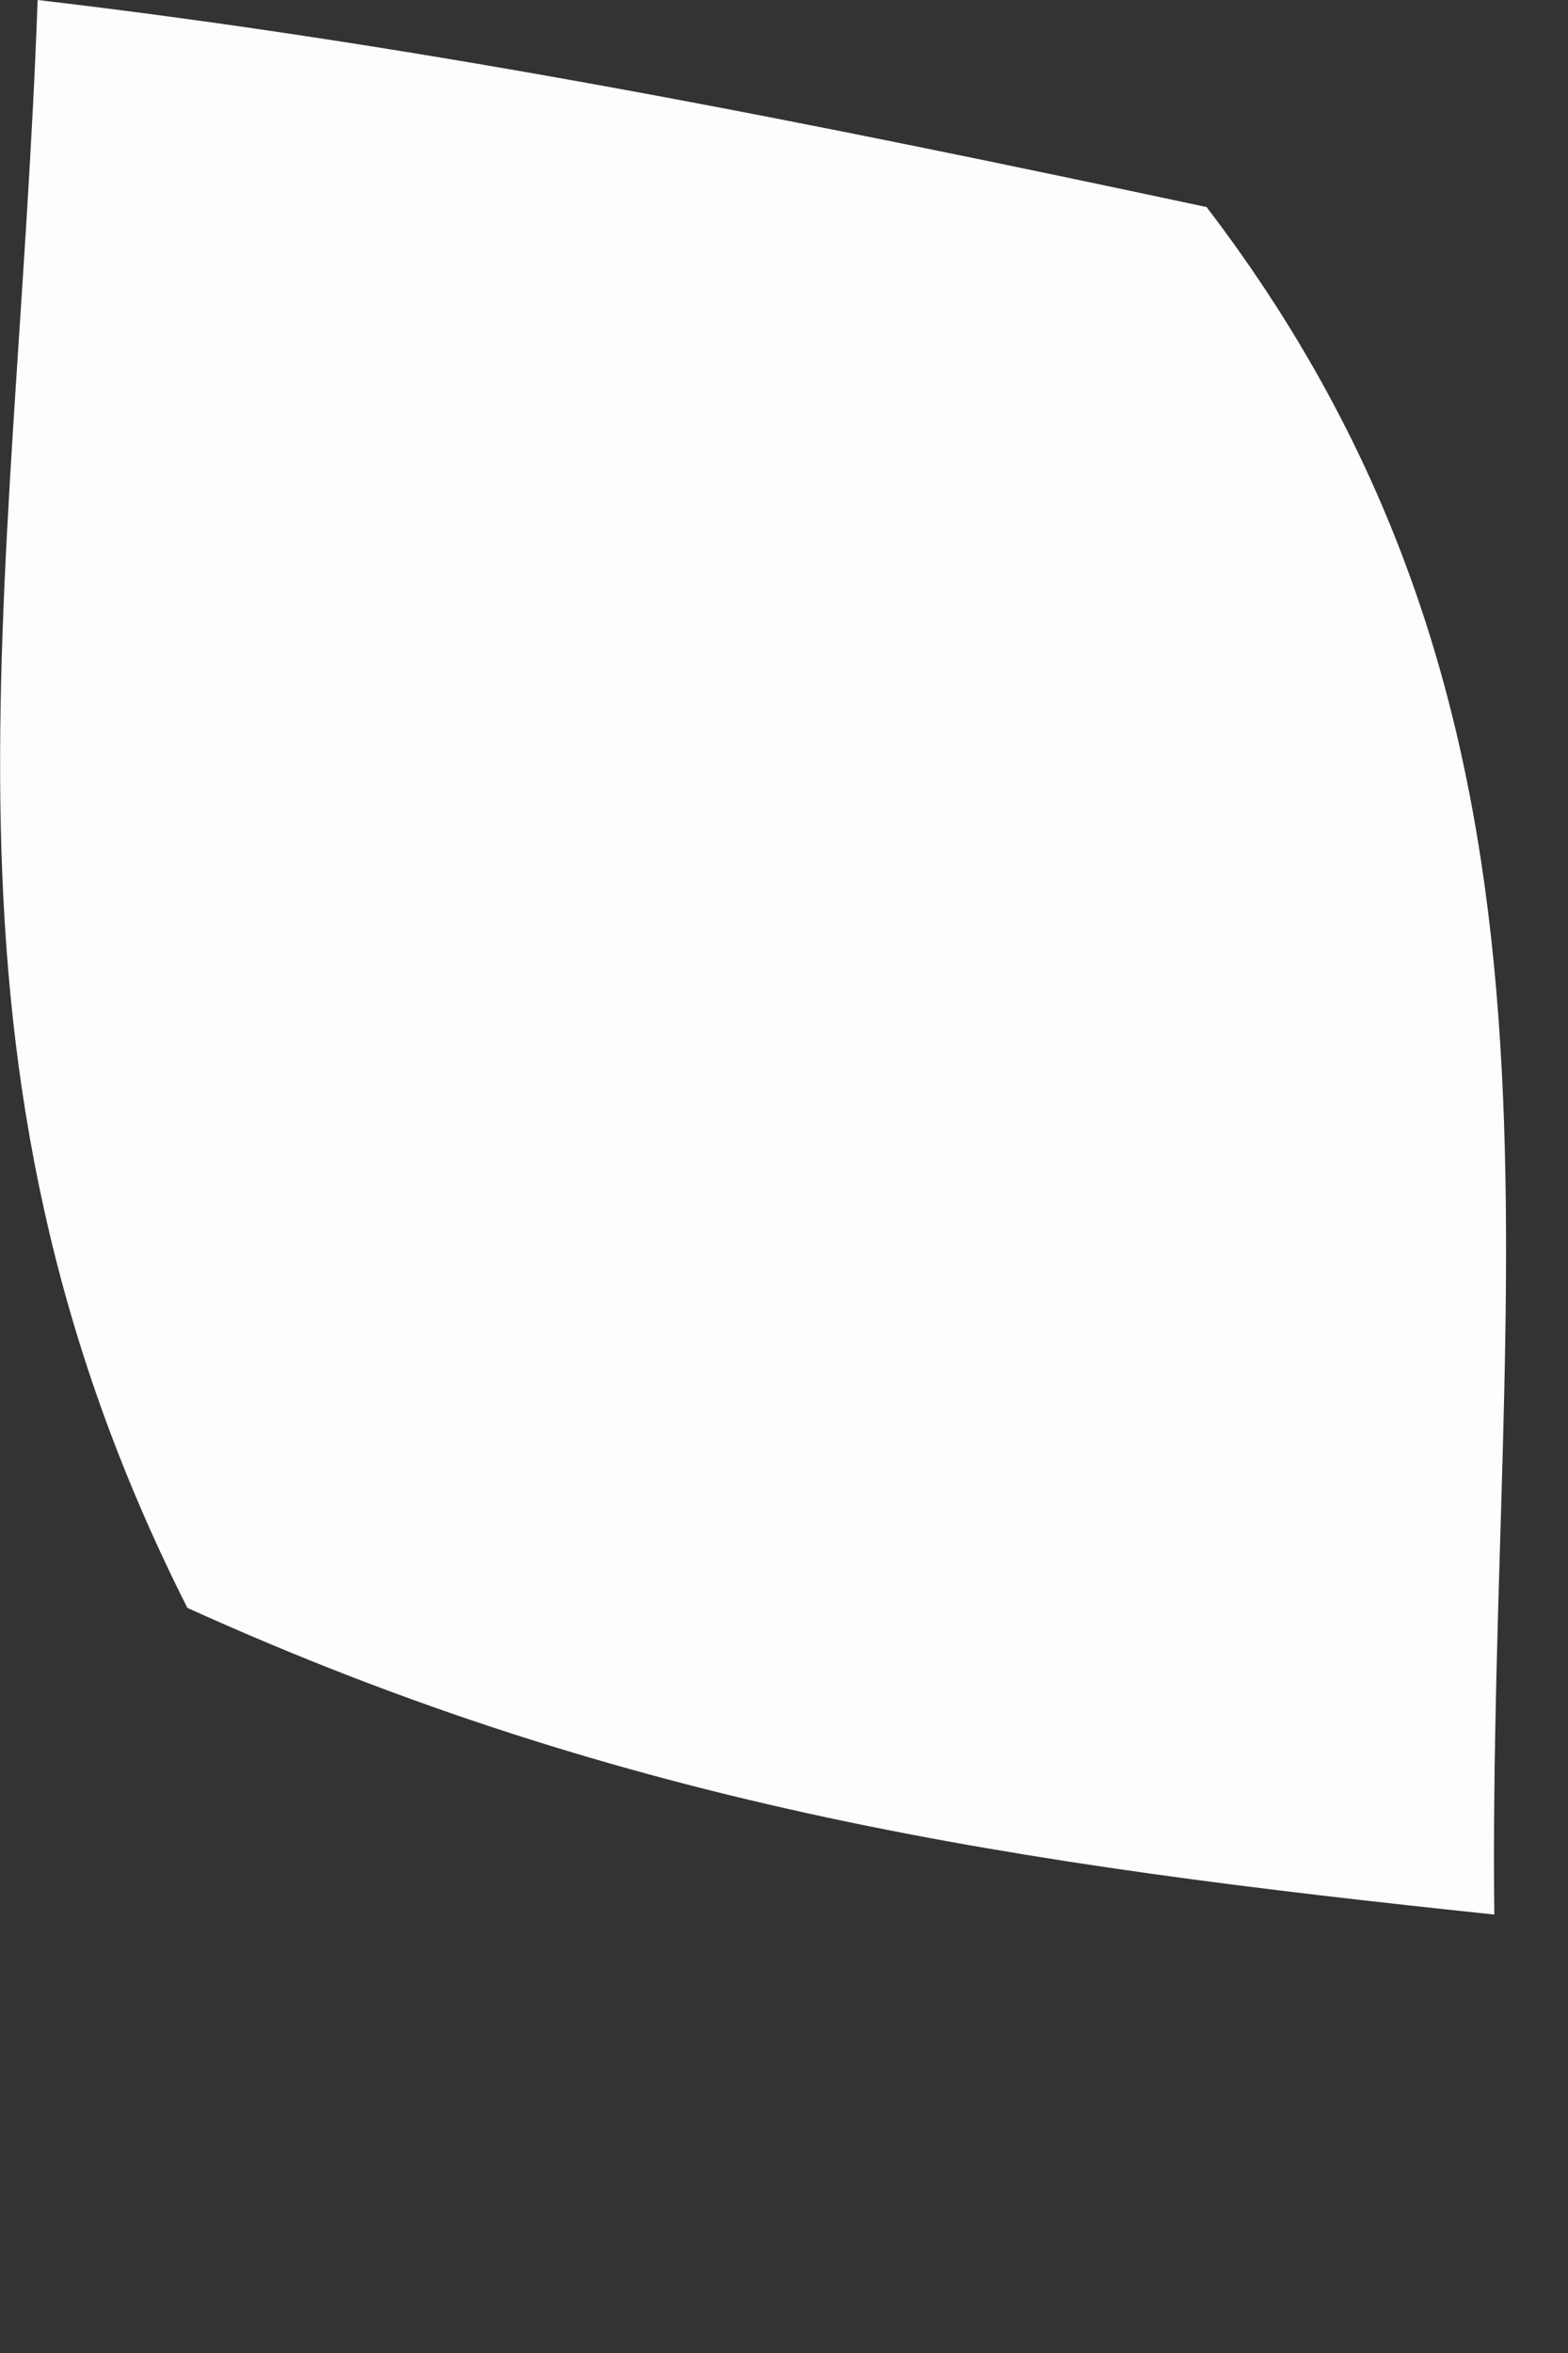
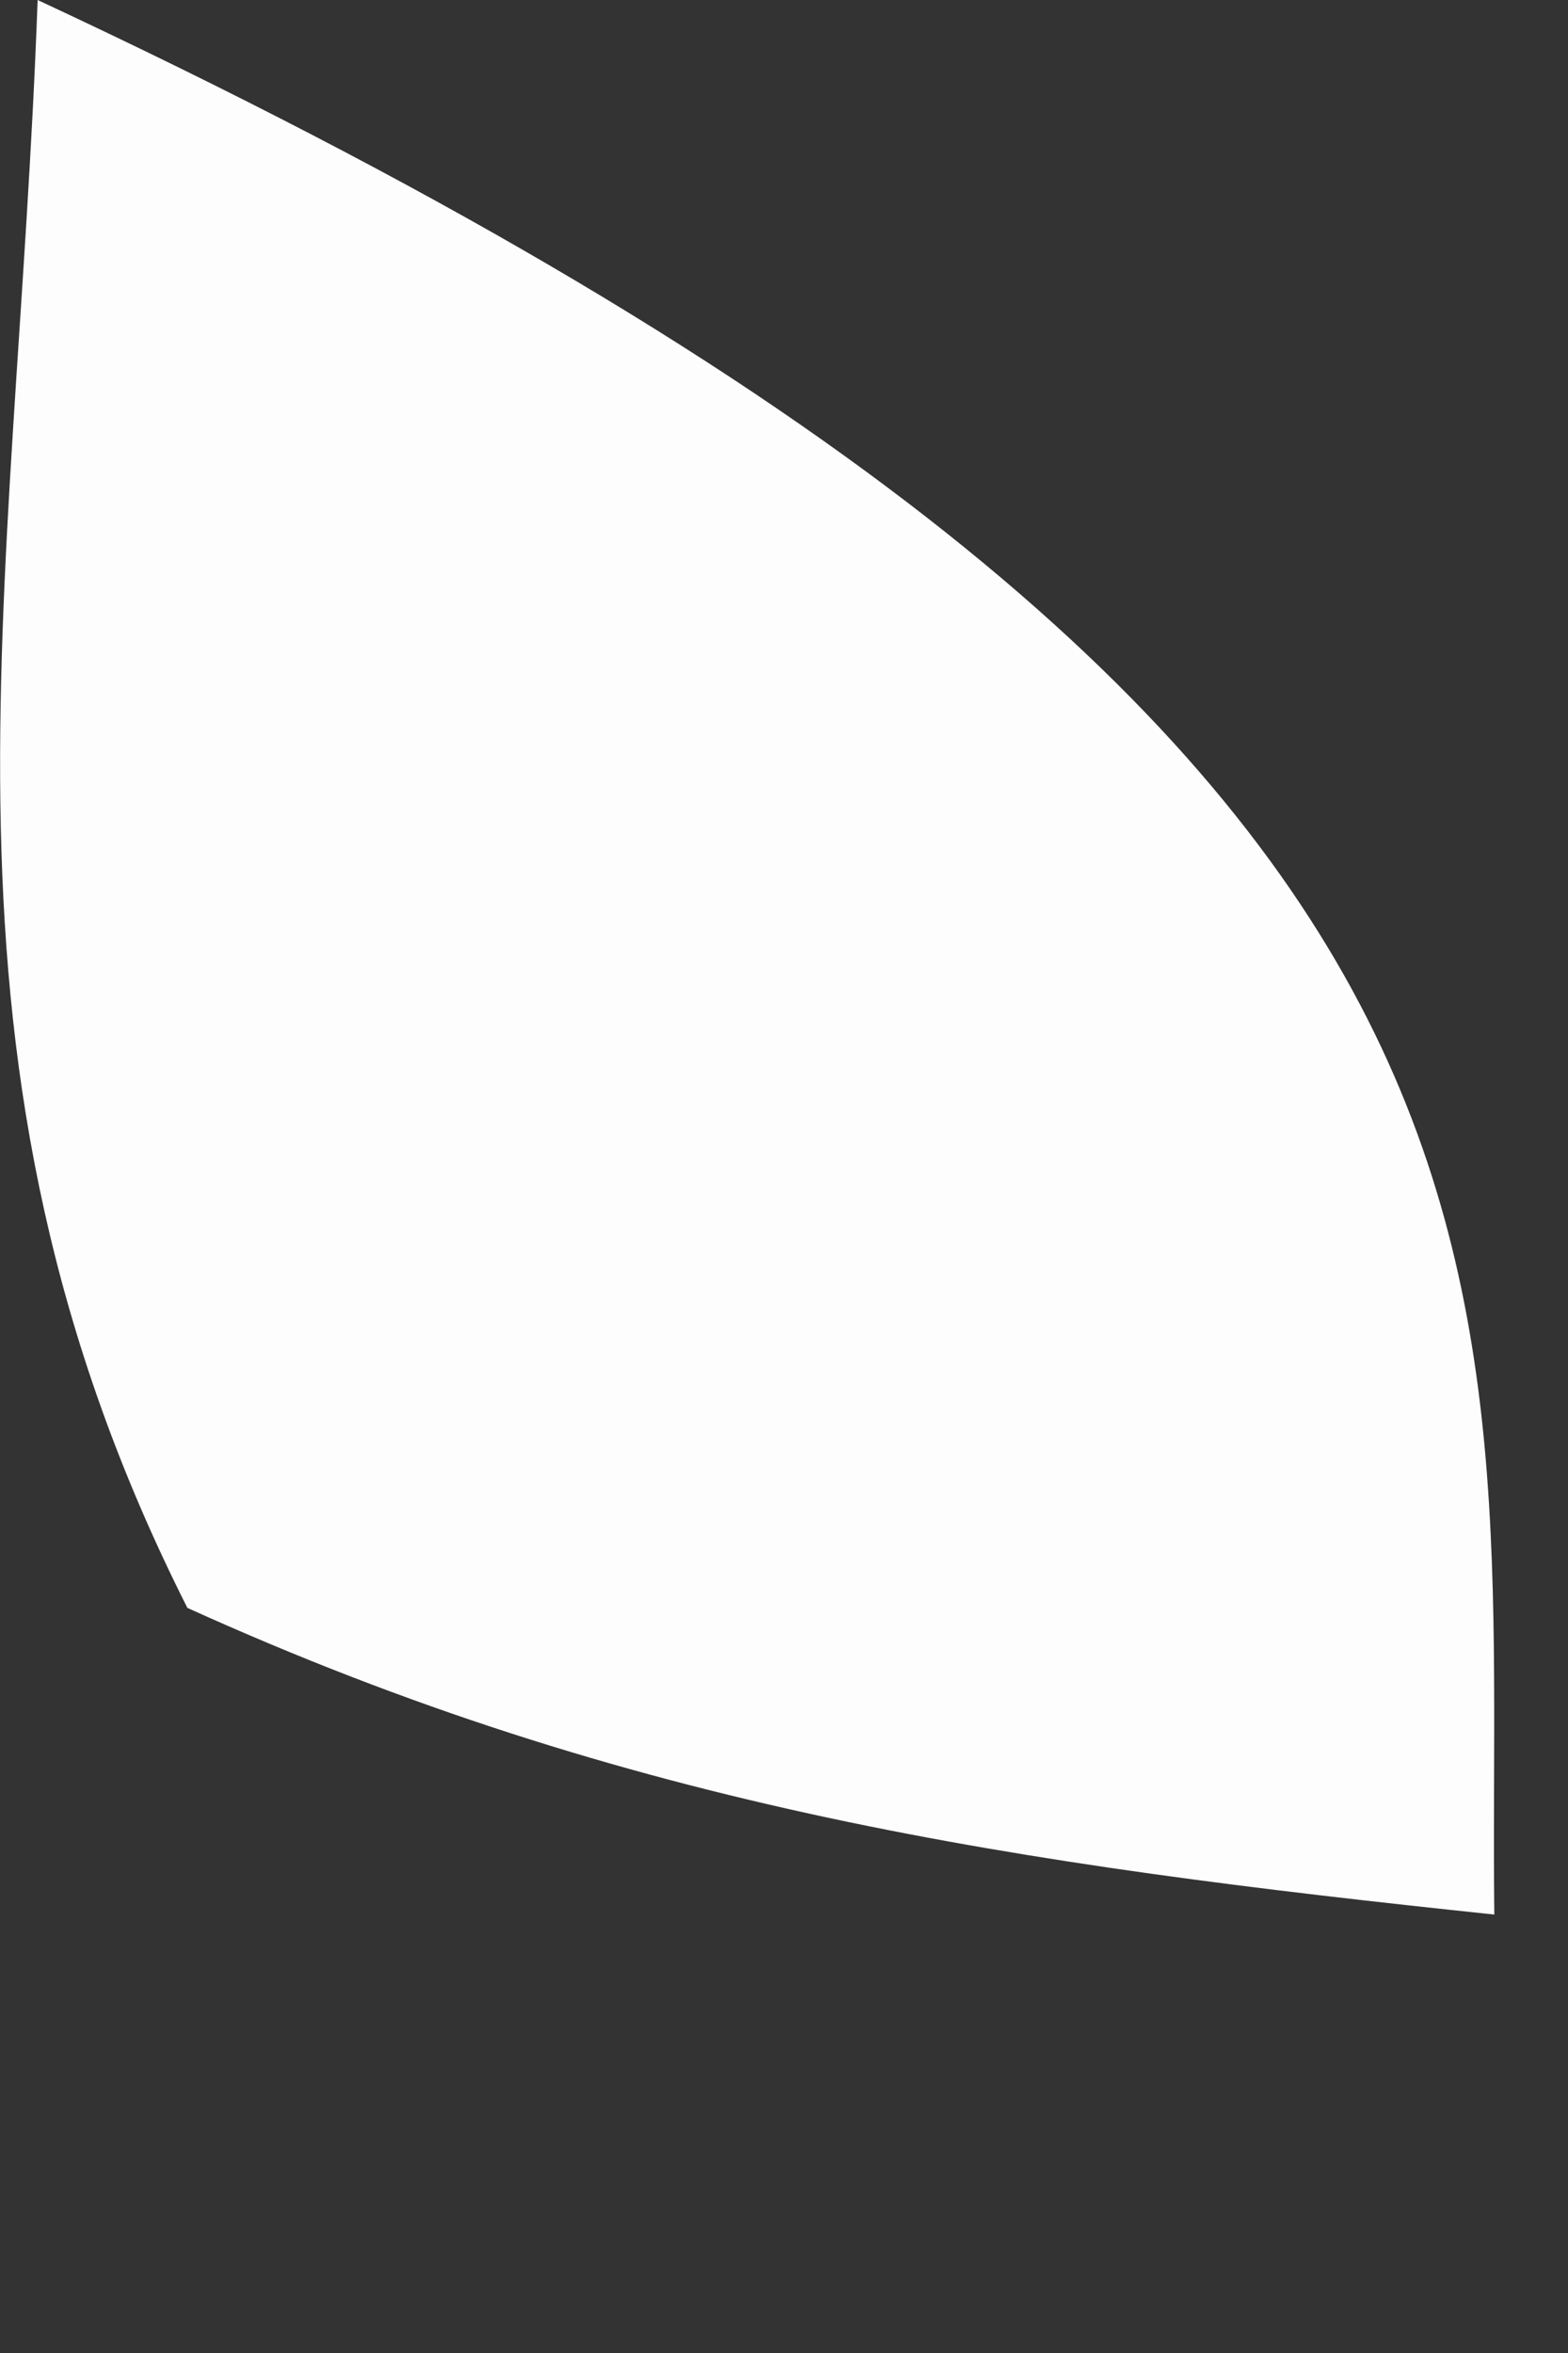
<svg xmlns="http://www.w3.org/2000/svg" fill="none" height="100%" overflow="visible" preserveAspectRatio="none" style="display: block;" viewBox="0 0 2 3" width="100%">
  <rect x="0" y="0" width="2" height="3" fill="#333333" stroke="none" />
-   <path d="M0.048 0C0.552 0.059 1.042 0.158 1.539 0.264C2.051 0.934 1.897 1.618 1.906 2.441C1.297 2.377 0.804 2.306 0.239 2.05C-0.113 1.353 0.02 0.774 0.048 0Z" fill="#FEFDFD" id="Vector" />
+   <path d="M0.048 0C2.051 0.934 1.897 1.618 1.906 2.441C1.297 2.377 0.804 2.306 0.239 2.05C-0.113 1.353 0.02 0.774 0.048 0Z" fill="#FEFDFD" id="Vector" />
</svg>